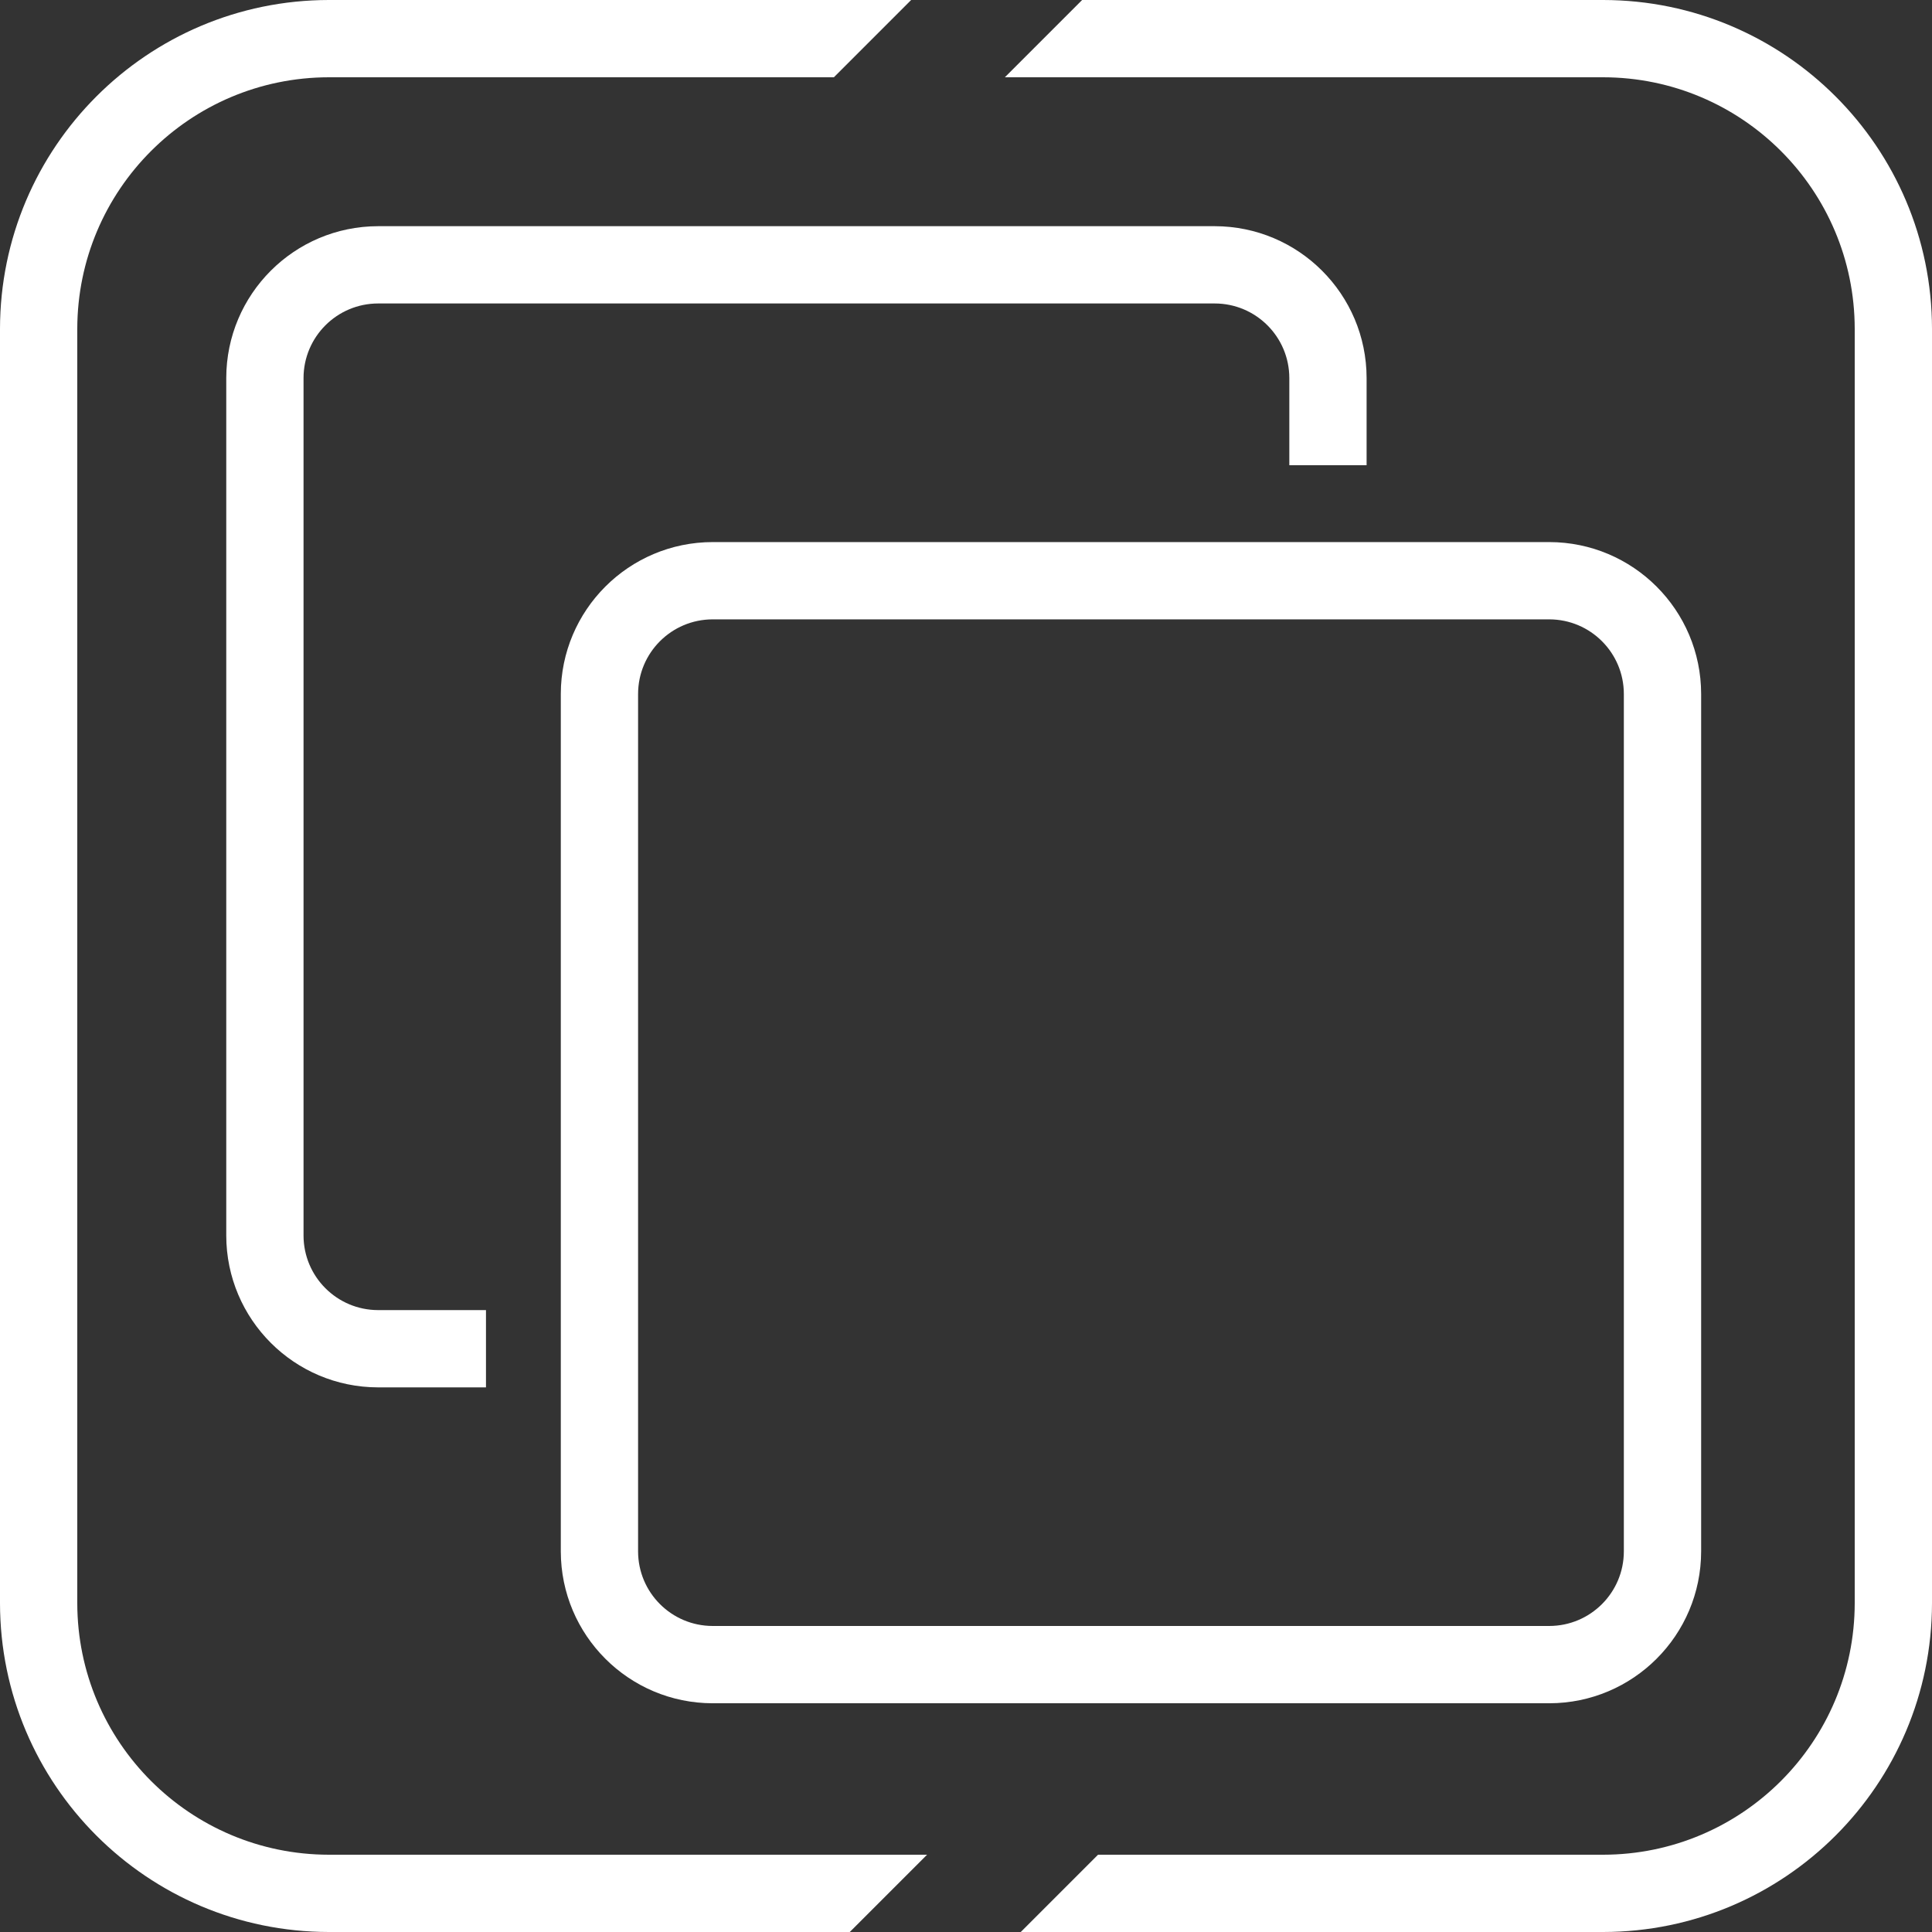
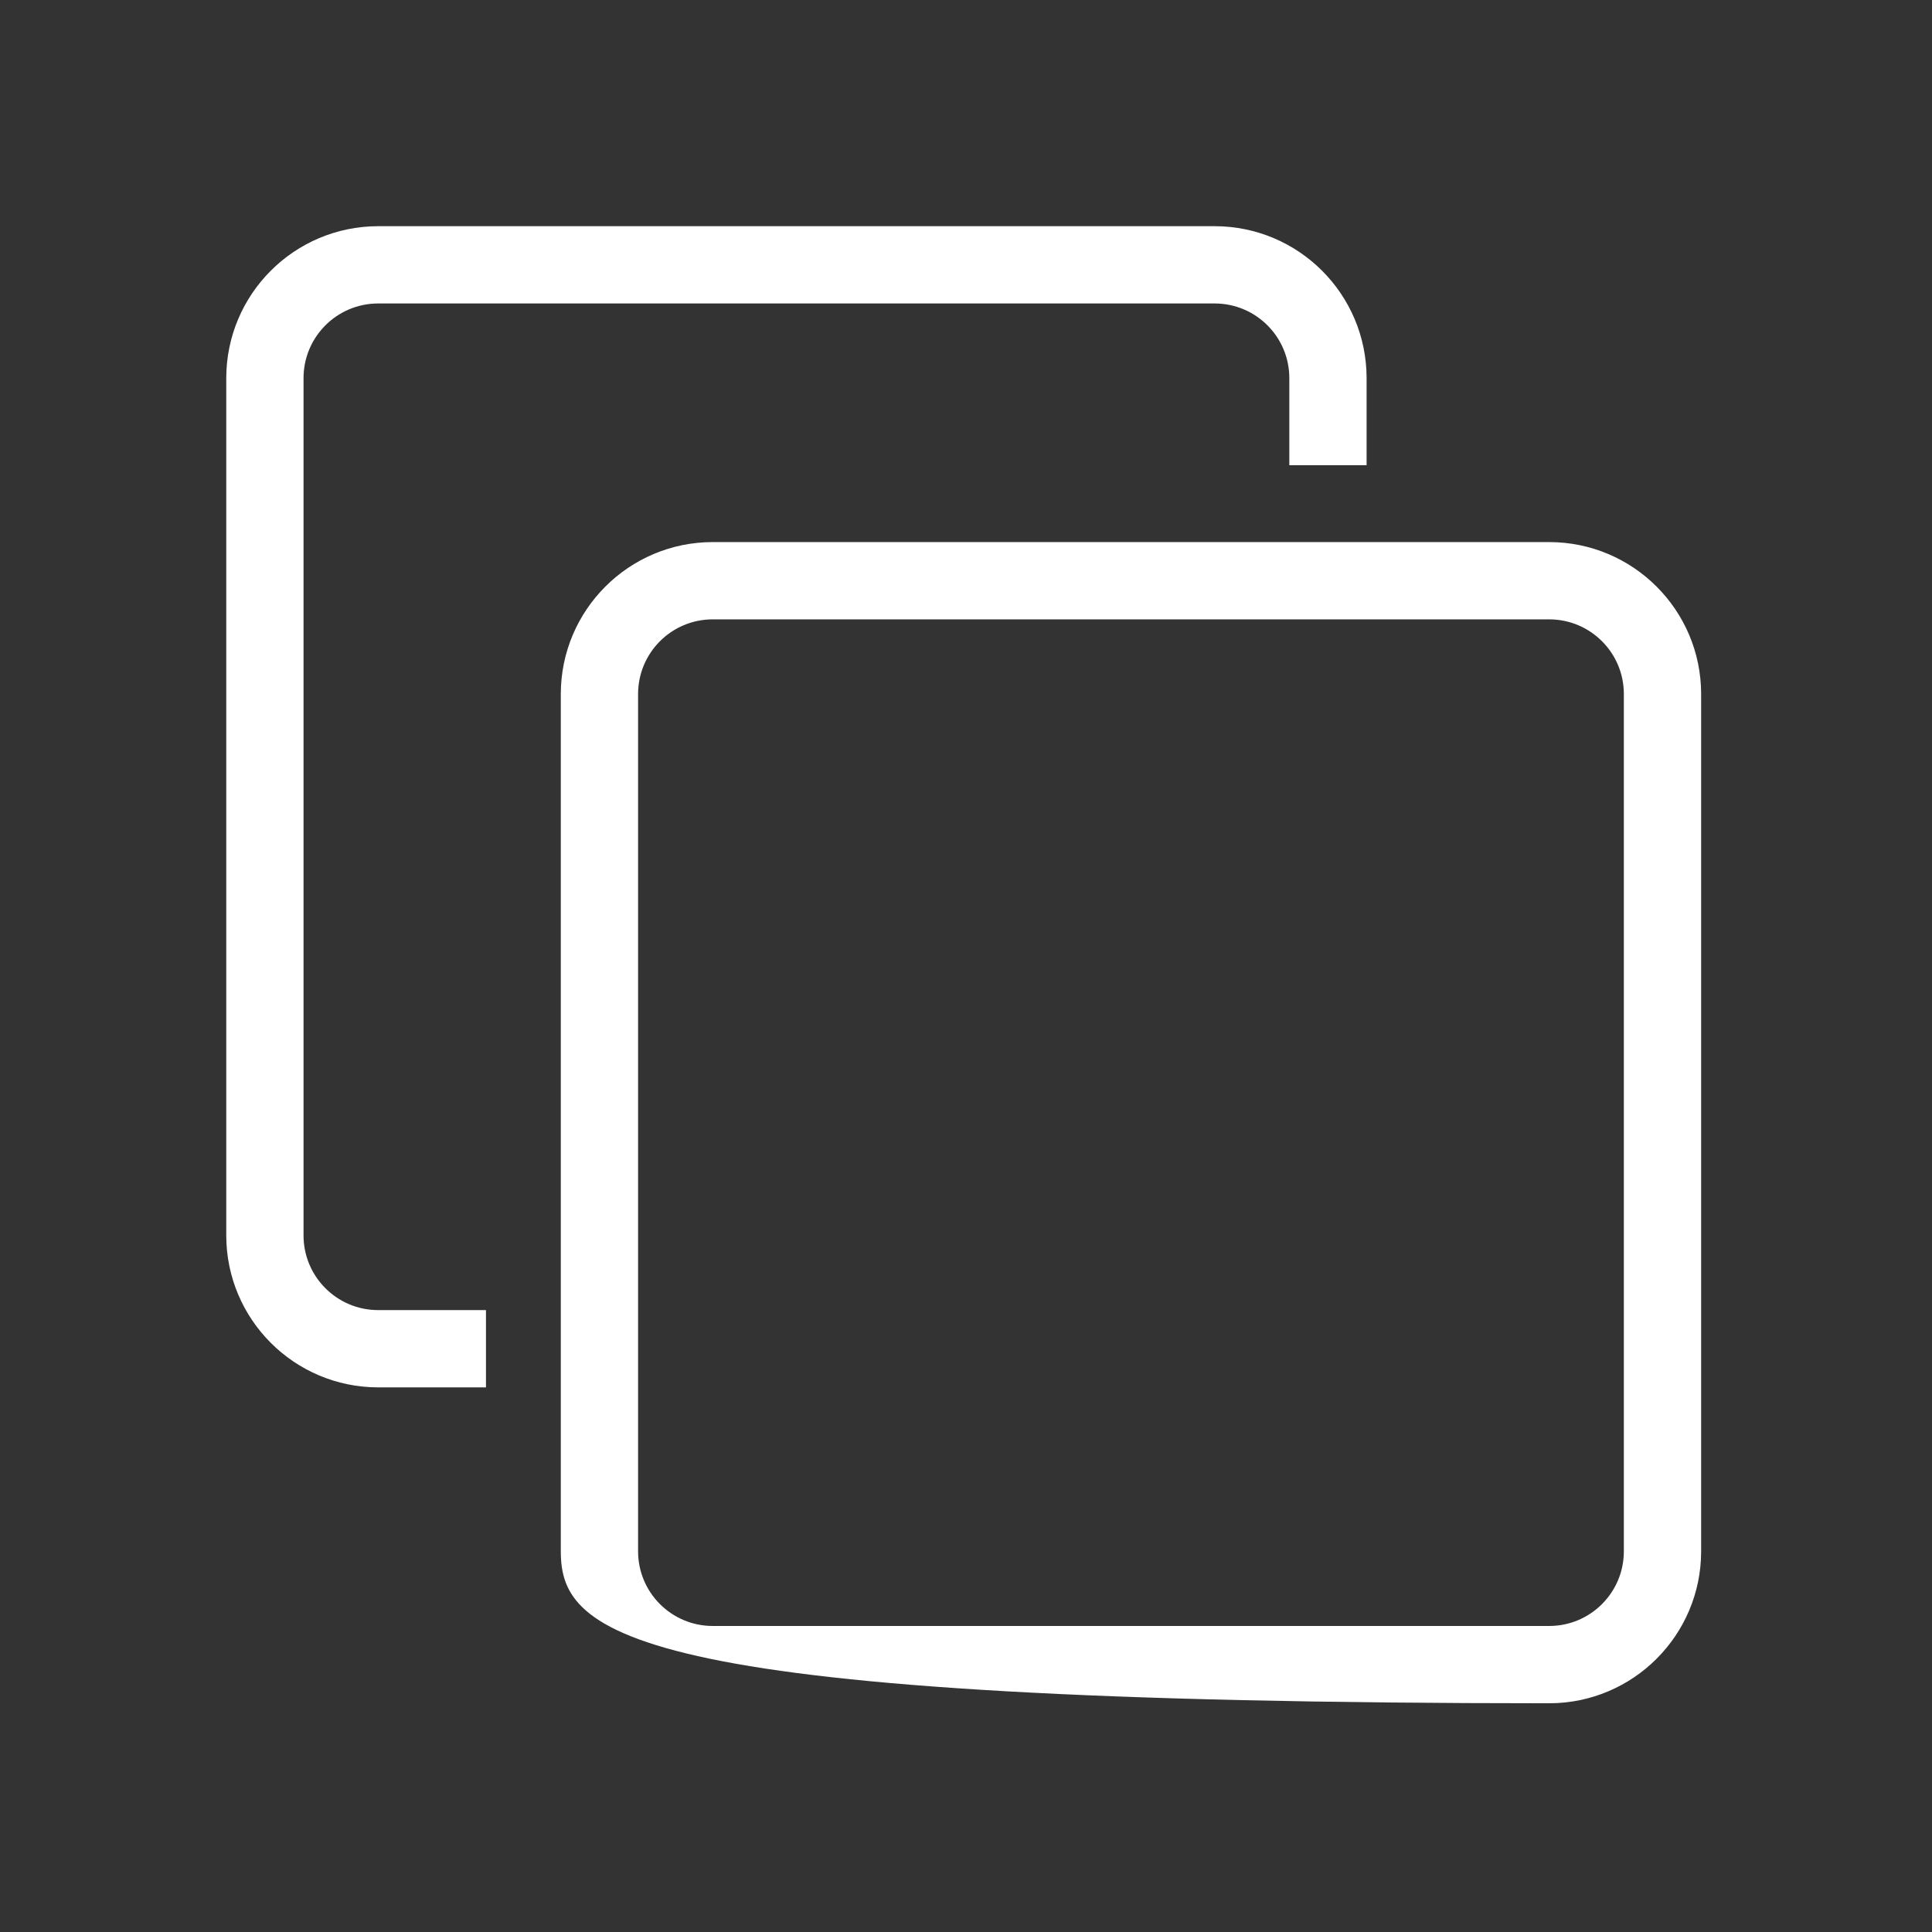
<svg xmlns="http://www.w3.org/2000/svg" version="1.1" viewBox="0 0 400 400" width="400" height="400">
  <rect x="0" y="0" width="400" height="400" fill="#333333" stroke="none" />
  <defs />
  <g id="Canvas_1" stroke-opacity="1" stroke="none" stroke-dasharray="none" fill="none" fill-opacity="1">
    <title>Canvas 1</title>
    <g id="Canvas_1_Layer_1">
      <title>Layer 1</title>
      <g id="Graphic_2">
-         <path d="M 331.922 0 L 224.044 0 L 208.044 16 L 331.922 16 C 360.67 16.033 383.967 39.33 384 68.078 L 384 331.922 C 383.967 360.67 360.67 383.967 331.922 384 L 227.339 384 L 211.339 400 L 331.922 400 C 369.503 399.957 399.957 369.503 400 331.922 L 400 68.078 C 399.957 30.497 369.503 .043 331.922 2842171e-20 Z" fill="white" />
-       </g>
+         </g>
      <g id="Graphic_3">
-         <path d="M 191.937 384 L 68.078 384 C 39.33 383.967 16.033 360.67 16 331.922 L 16 68.078 C 16.033 39.33 39.33 16.033 68.078 16 L 172.643 16 L 188.643 0 L 68.078 0 C 30.497 .043 .043 30.497 14210855e-21 68.078 L 14210855e-21 331.922 C .043 369.503 30.497 399.957 68.078 400 L 175.937 400 Z" fill="white" />
-       </g>
+         </g>
      <g id="Graphic_4">
-         <path d="M 320.763 352.644 L 147.549 352.644 C 130.193 352.625 116.128 338.56 116.108 321.204 L 116.108 143.673 C 116.127 126.317 130.193 112.251 147.549 112.232 L 320.763 112.232 C 338.119 112.252 352.184 126.317 352.203 143.673 L 352.203 321.2 C 352.185 338.557 338.12 352.624 320.763 352.644 Z M 147.549 128.232 C 139.025 128.242 132.118 135.149 132.108 143.673 L 132.108 321.2 C 132.118 329.724 139.025 336.631 147.549 336.64 L 320.763 336.64 C 329.285 336.629 336.191 329.722 336.2 321.2 L 336.2 143.673 C 336.191 135.149 329.284 128.242 320.76 128.232 Z M 100.616 271.242 L 78.284 271.242 C 69.76 271.232 62.853 264.324 62.844 255.8 L 62.844 78.27 C 62.853 69.747 69.761 62.839 78.284 62.83 L 251.5 62.83 C 260.023 62.839 266.931 69.747 266.94 78.27 L 266.94 96.324 L 282.94 96.324 L 282.94 78.27 C 282.92 60.914 268.856 46.85 251.5 46.83 L 78.284 46.83 C 60.928 46.85 46.864 60.914 46.844 78.27 L 46.844 255.8 C 46.863 273.156 60.928 287.221 78.284 287.241 L 100.616 287.241 Z" fill="white" />
+         <path d="M 320.763 352.644 C 130.193 352.625 116.128 338.56 116.108 321.204 L 116.108 143.673 C 116.127 126.317 130.193 112.251 147.549 112.232 L 320.763 112.232 C 338.119 112.252 352.184 126.317 352.203 143.673 L 352.203 321.2 C 352.185 338.557 338.12 352.624 320.763 352.644 Z M 147.549 128.232 C 139.025 128.242 132.118 135.149 132.108 143.673 L 132.108 321.2 C 132.118 329.724 139.025 336.631 147.549 336.64 L 320.763 336.64 C 329.285 336.629 336.191 329.722 336.2 321.2 L 336.2 143.673 C 336.191 135.149 329.284 128.242 320.76 128.232 Z M 100.616 271.242 L 78.284 271.242 C 69.76 271.232 62.853 264.324 62.844 255.8 L 62.844 78.27 C 62.853 69.747 69.761 62.839 78.284 62.83 L 251.5 62.83 C 260.023 62.839 266.931 69.747 266.94 78.27 L 266.94 96.324 L 282.94 96.324 L 282.94 78.27 C 282.92 60.914 268.856 46.85 251.5 46.83 L 78.284 46.83 C 60.928 46.85 46.864 60.914 46.844 78.27 L 46.844 255.8 C 46.863 273.156 60.928 287.221 78.284 287.241 L 100.616 287.241 Z" fill="white" />
      </g>
    </g>
  </g>
</svg>